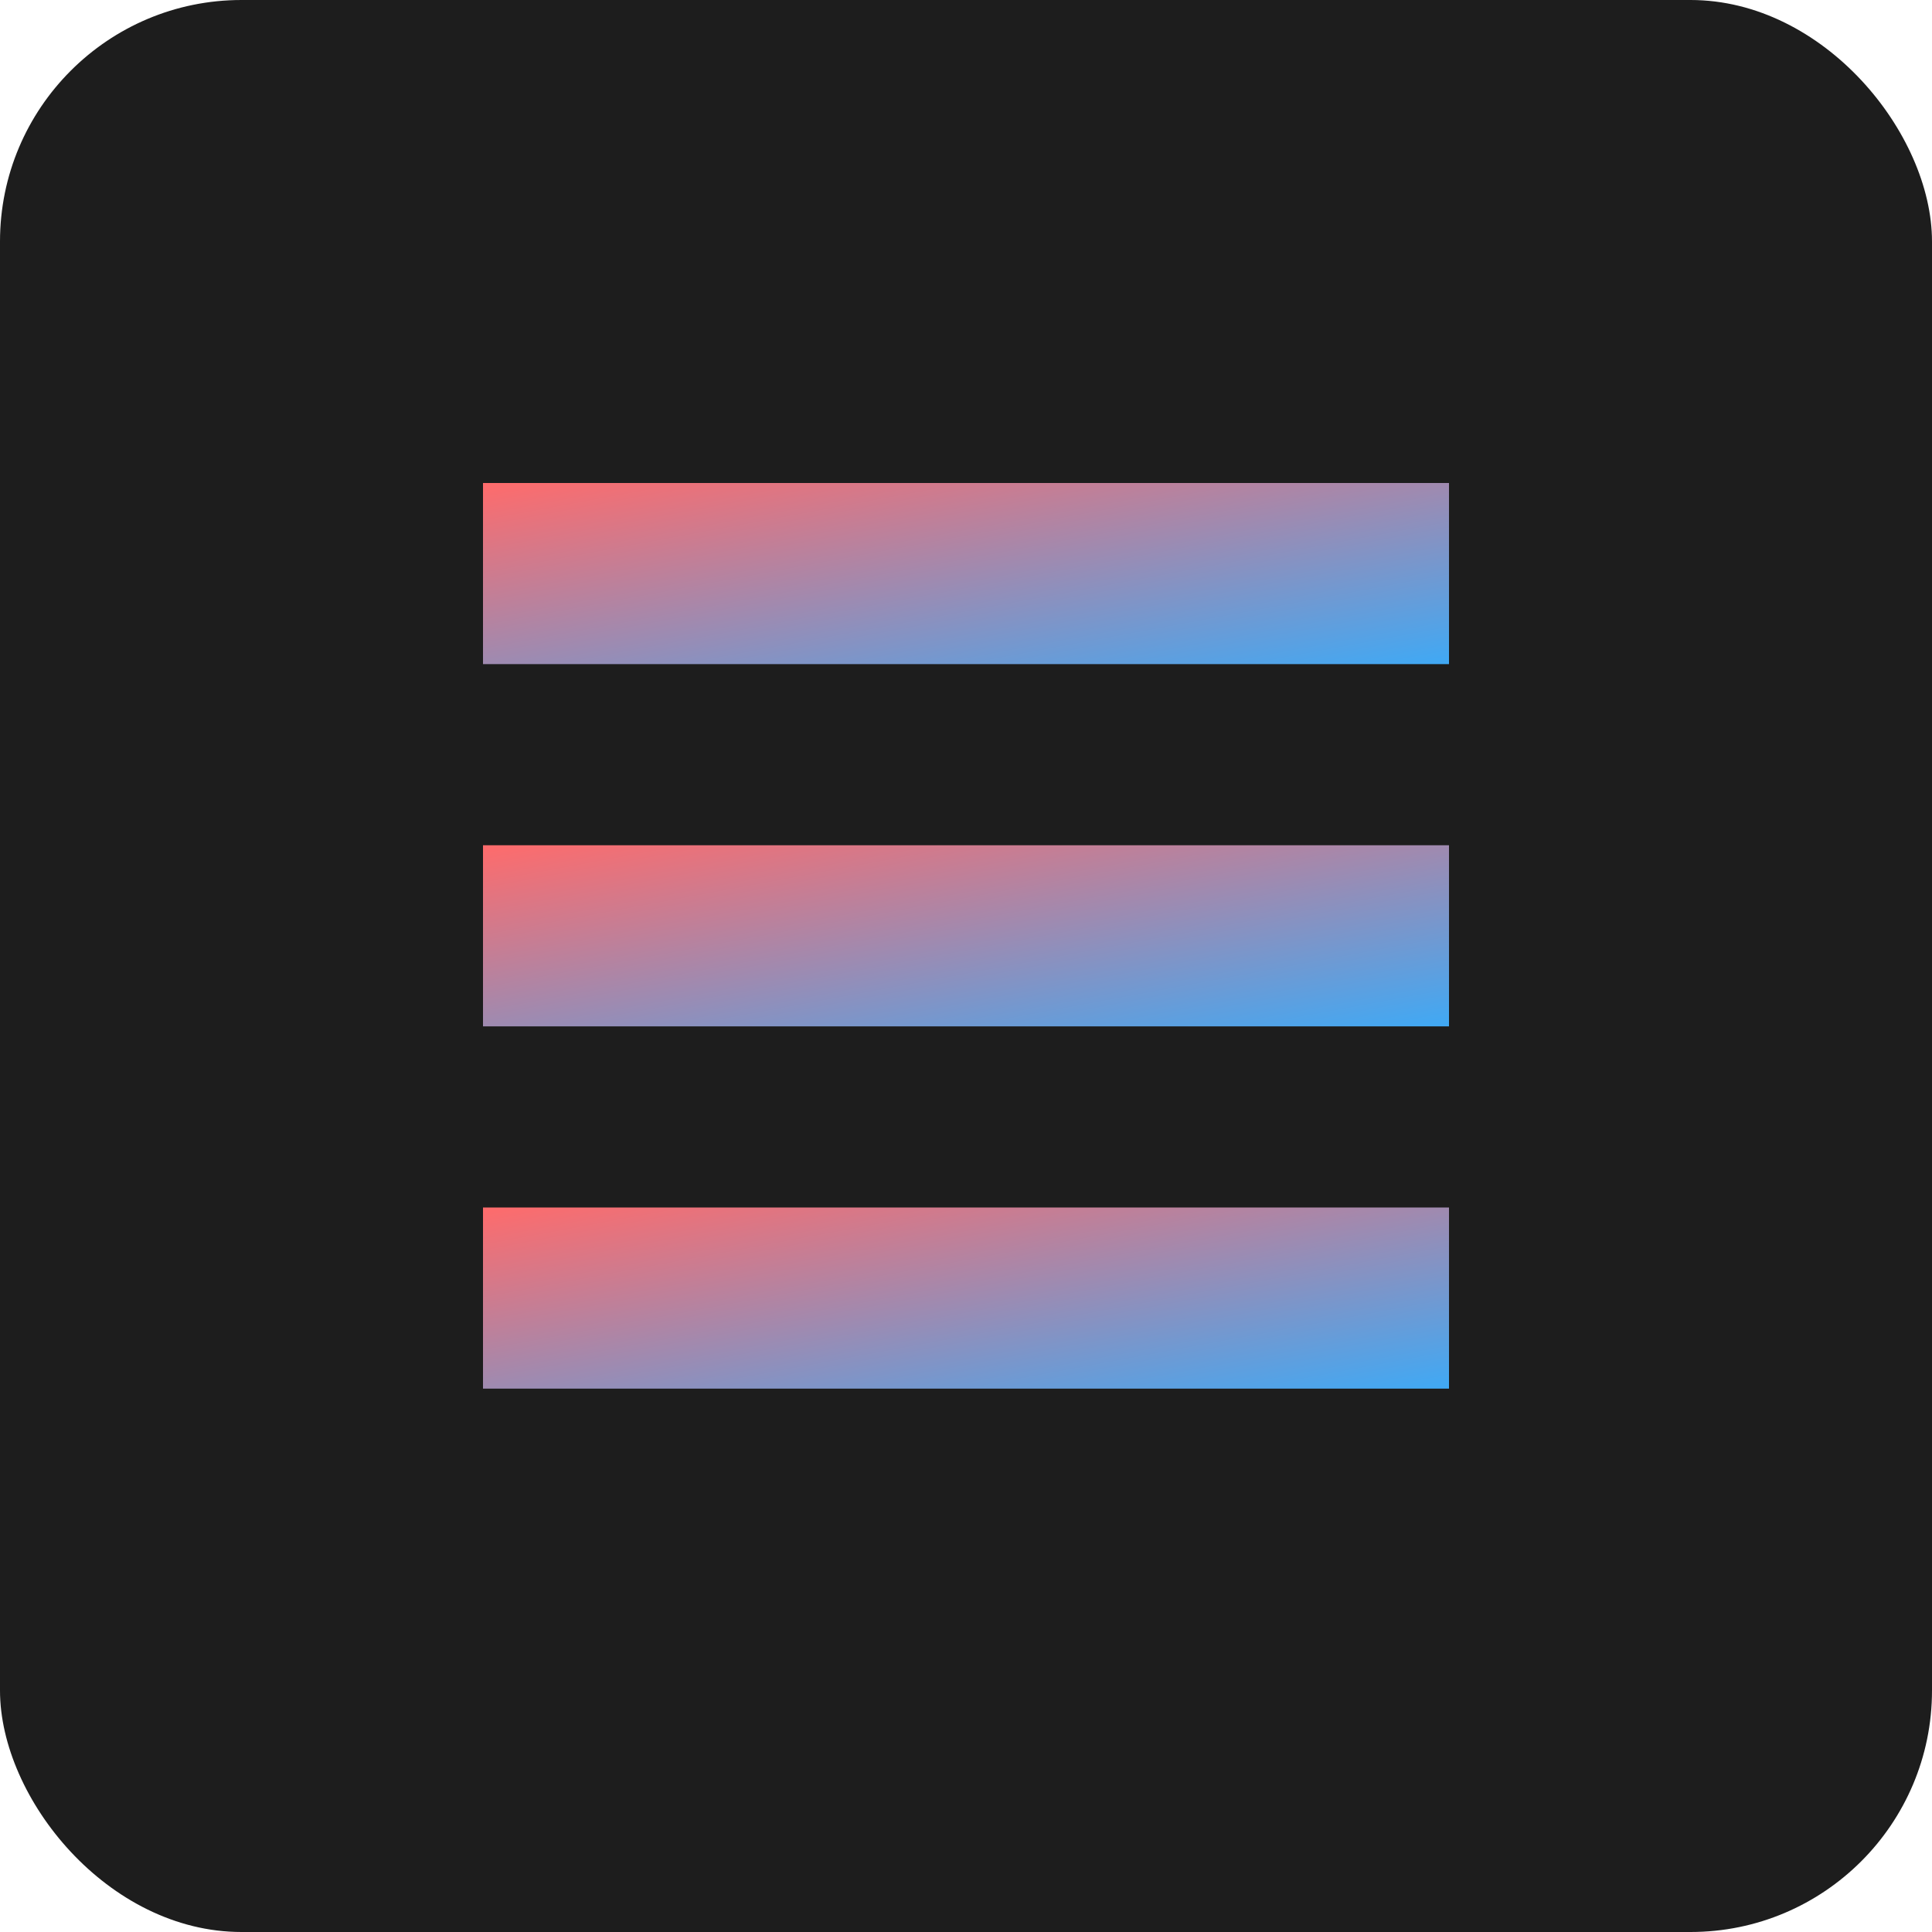
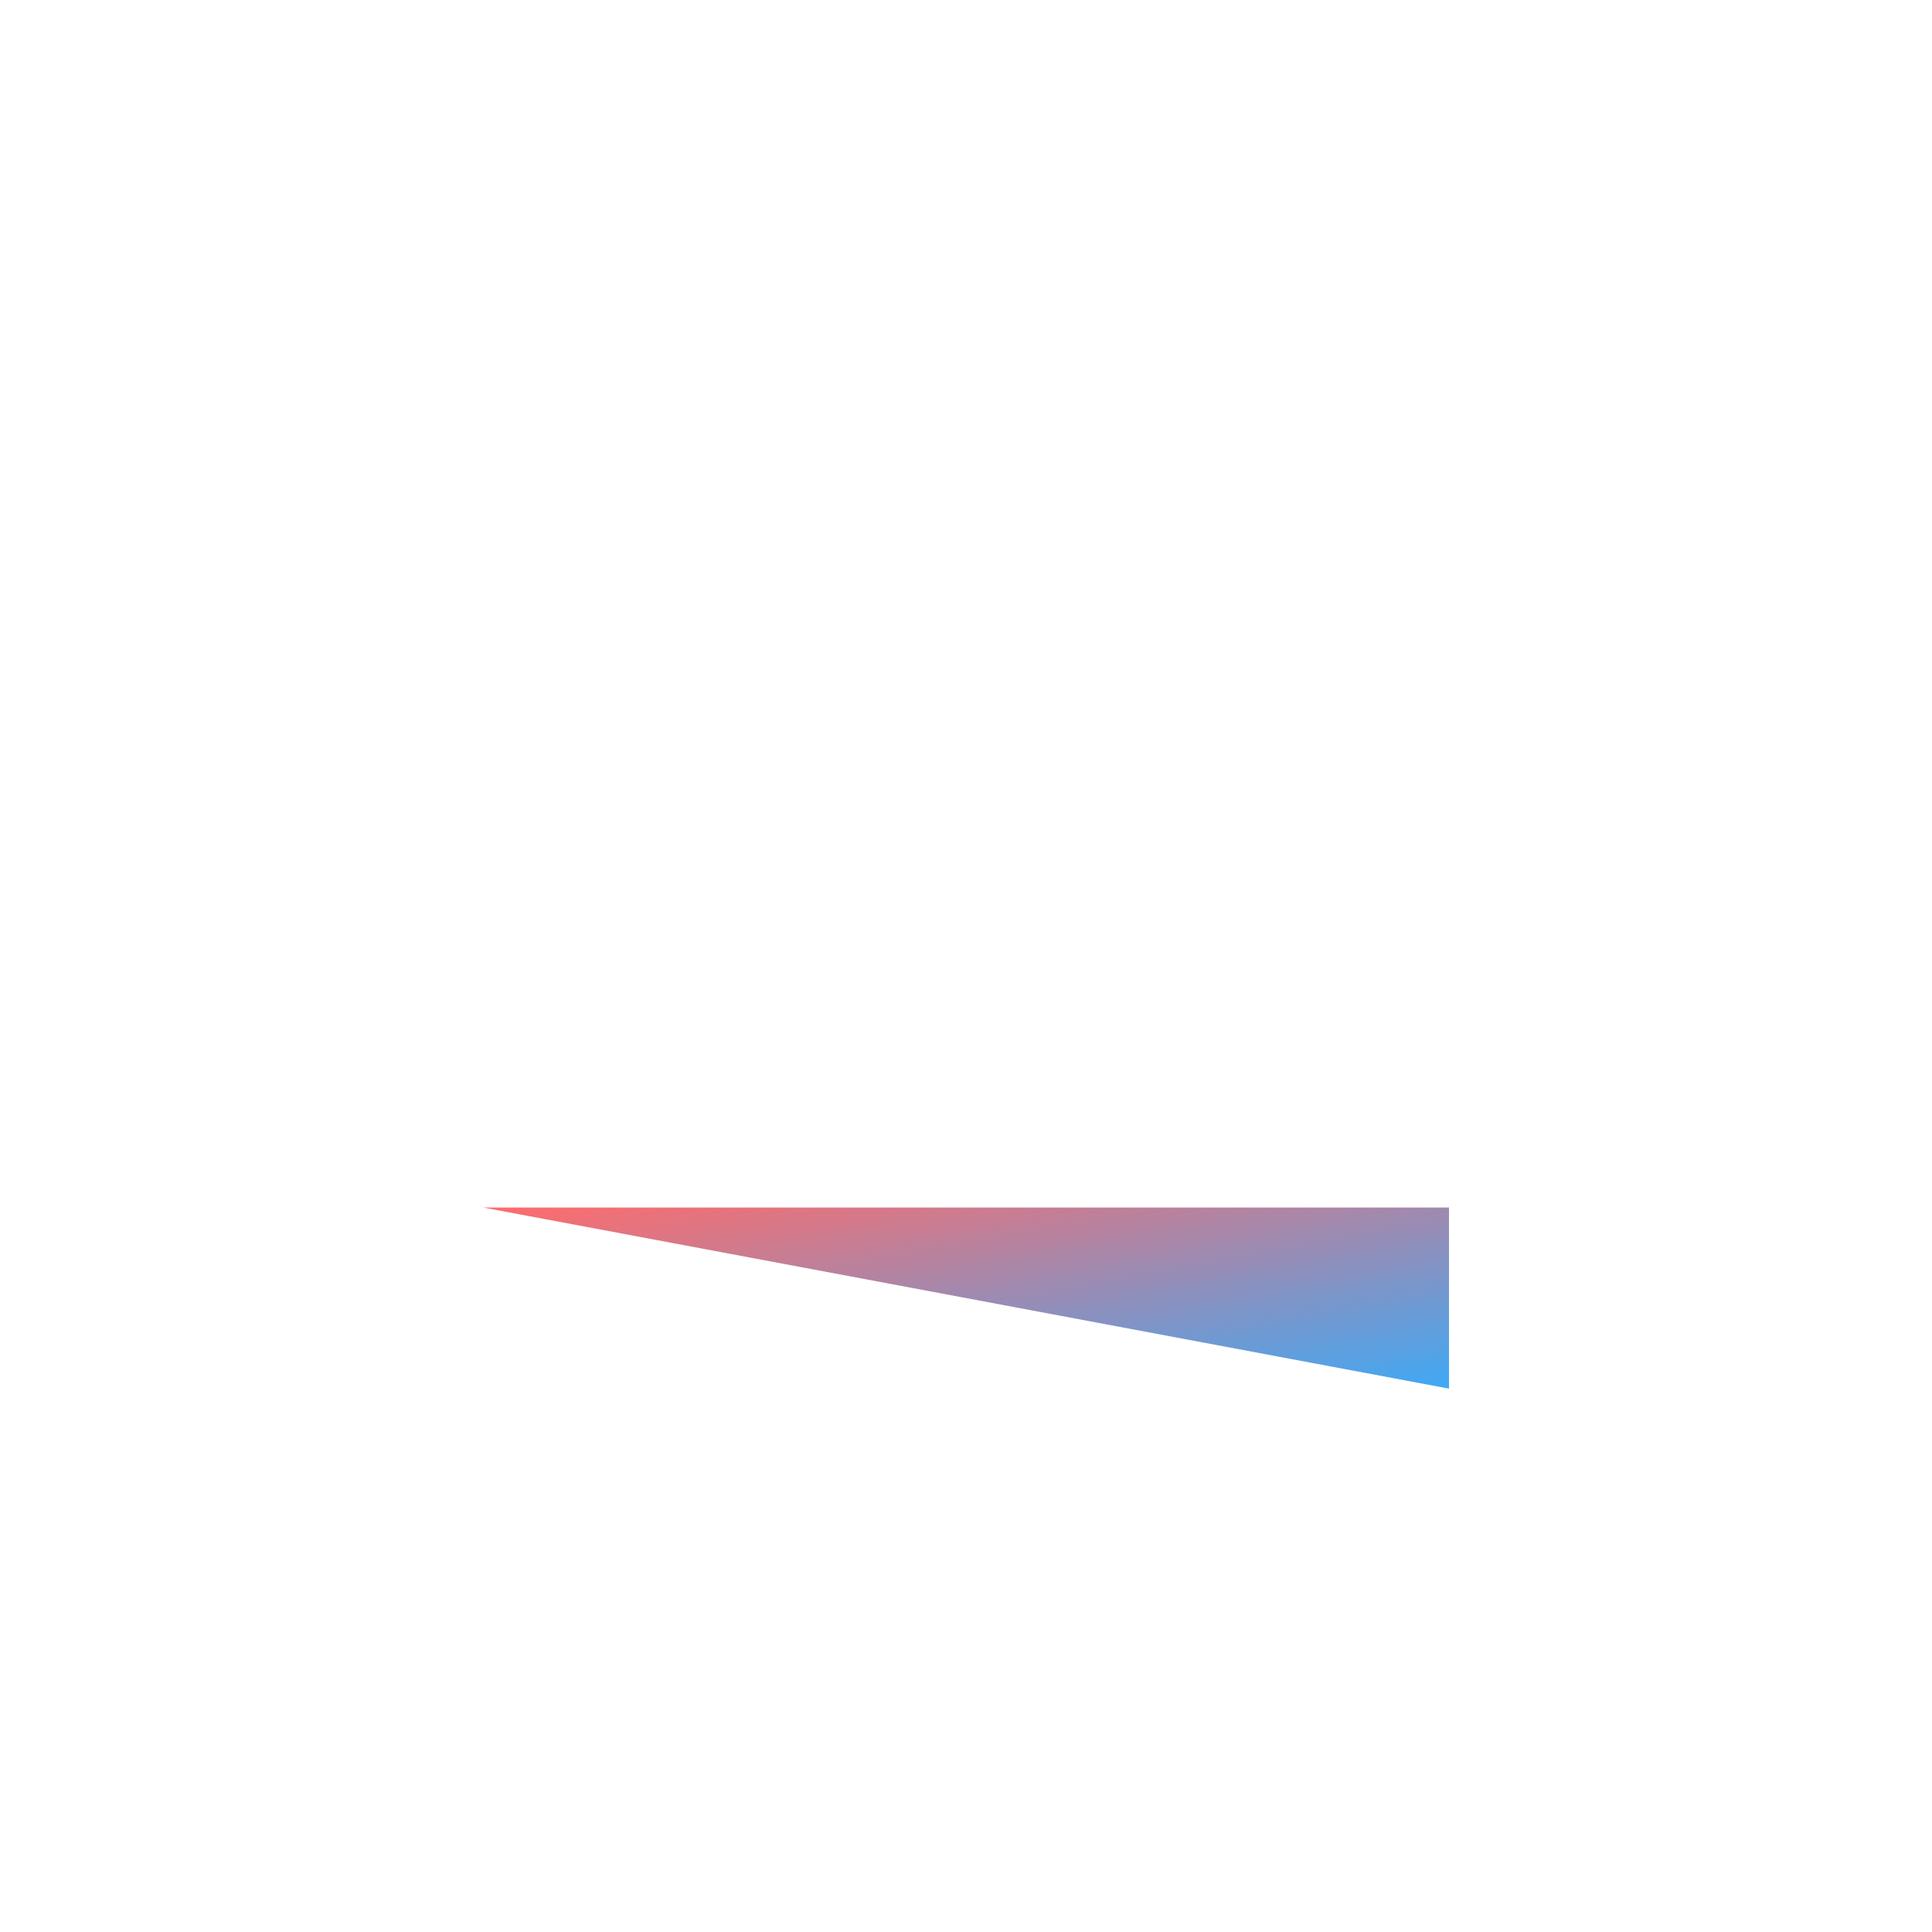
<svg xmlns="http://www.w3.org/2000/svg" width="32" height="32" viewBox="0 0 32 32">
  <defs>
    <linearGradient id="gradient" x1="0%" y1="0%" x2="100%" y2="100%">
      <stop offset="0%" stop-color="#FF6B6B" />
      <stop offset="100%" stop-color="#3FA9F5" />
    </linearGradient>
  </defs>
-   <rect width="32" height="32" rx="4" fill="#1D1D1D" />
-   <path d="M8 8 L24 8 L24 11 L8 11 Z" fill="url(#gradient)" />
-   <path d="M8 14 L24 14 L24 17 L8 17 Z" fill="url(#gradient)" />
-   <path d="M8 20 L24 20 L24 23 L8 23 Z" fill="url(#gradient)" />
+   <path d="M8 20 L24 20 L24 23 Z" fill="url(#gradient)" />
</svg>